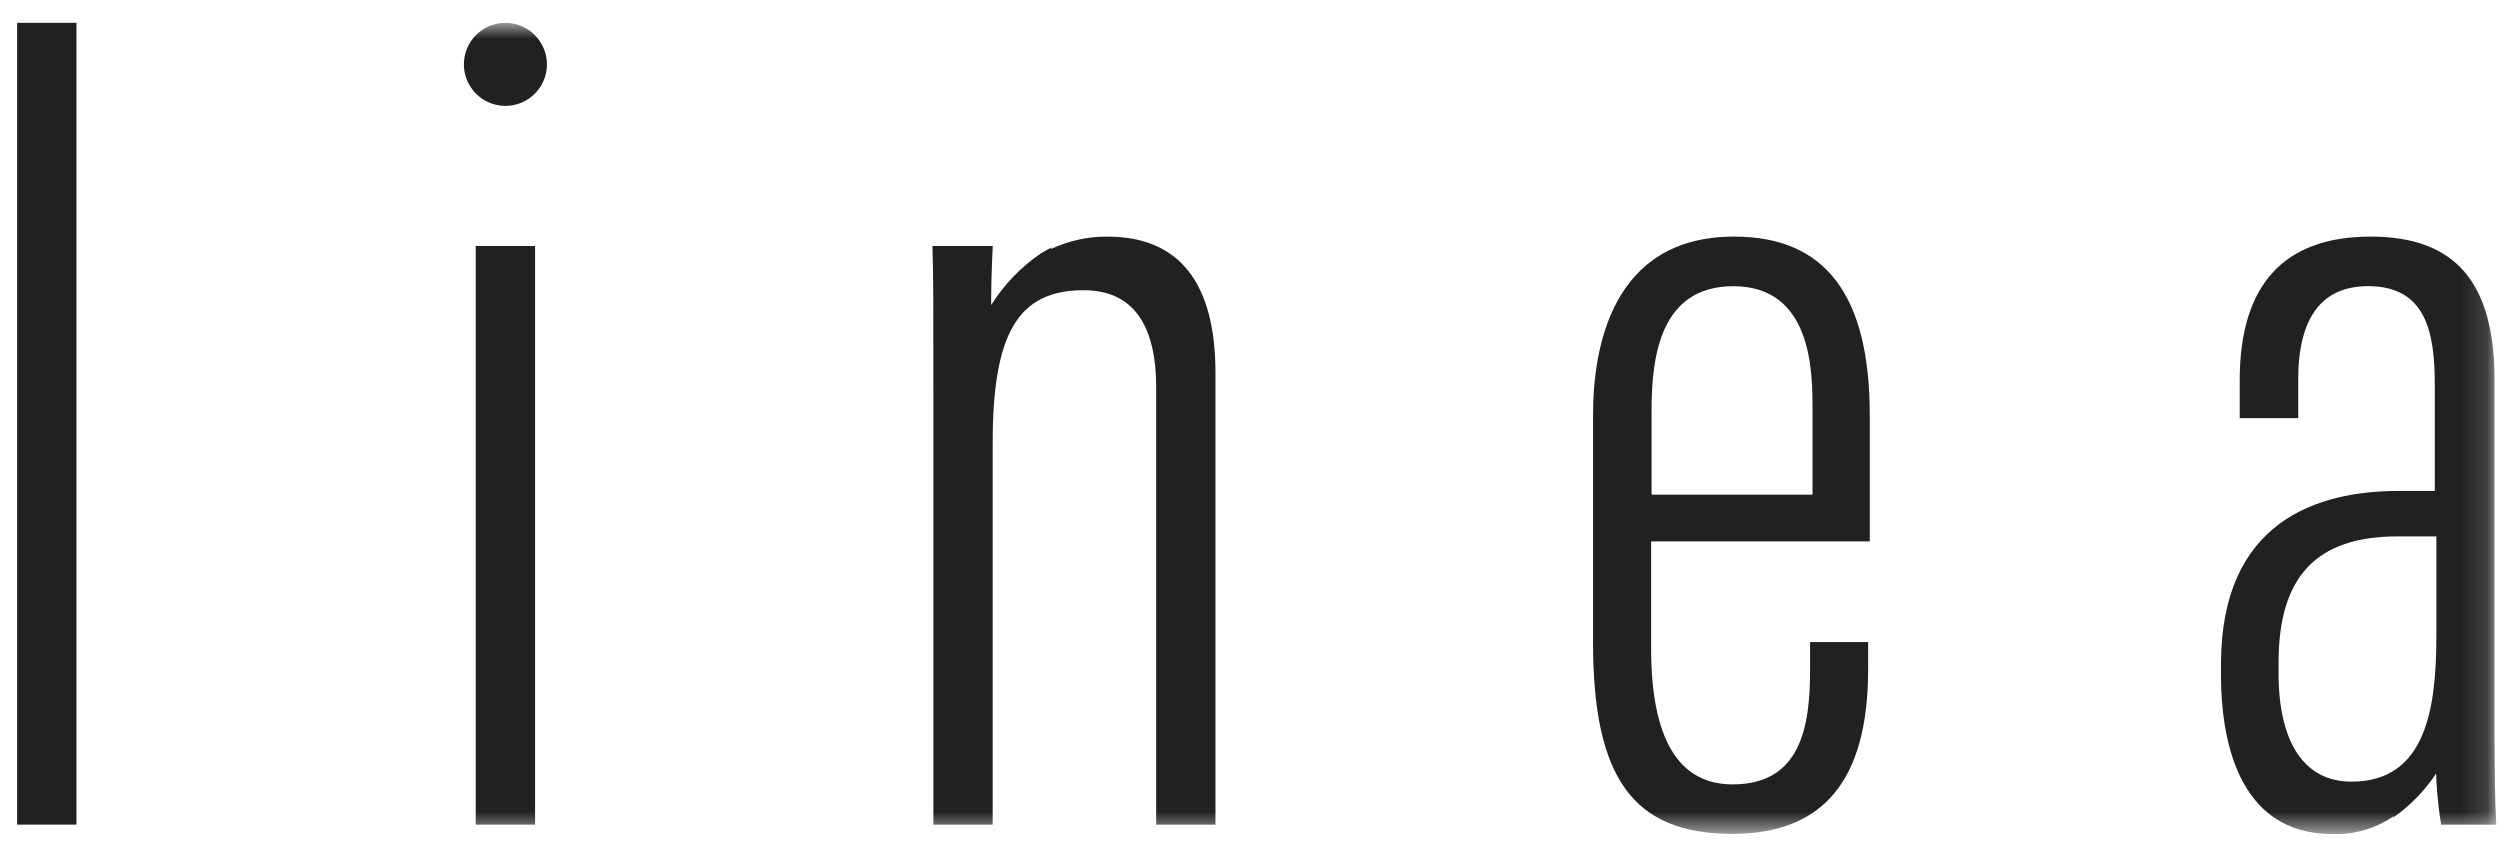
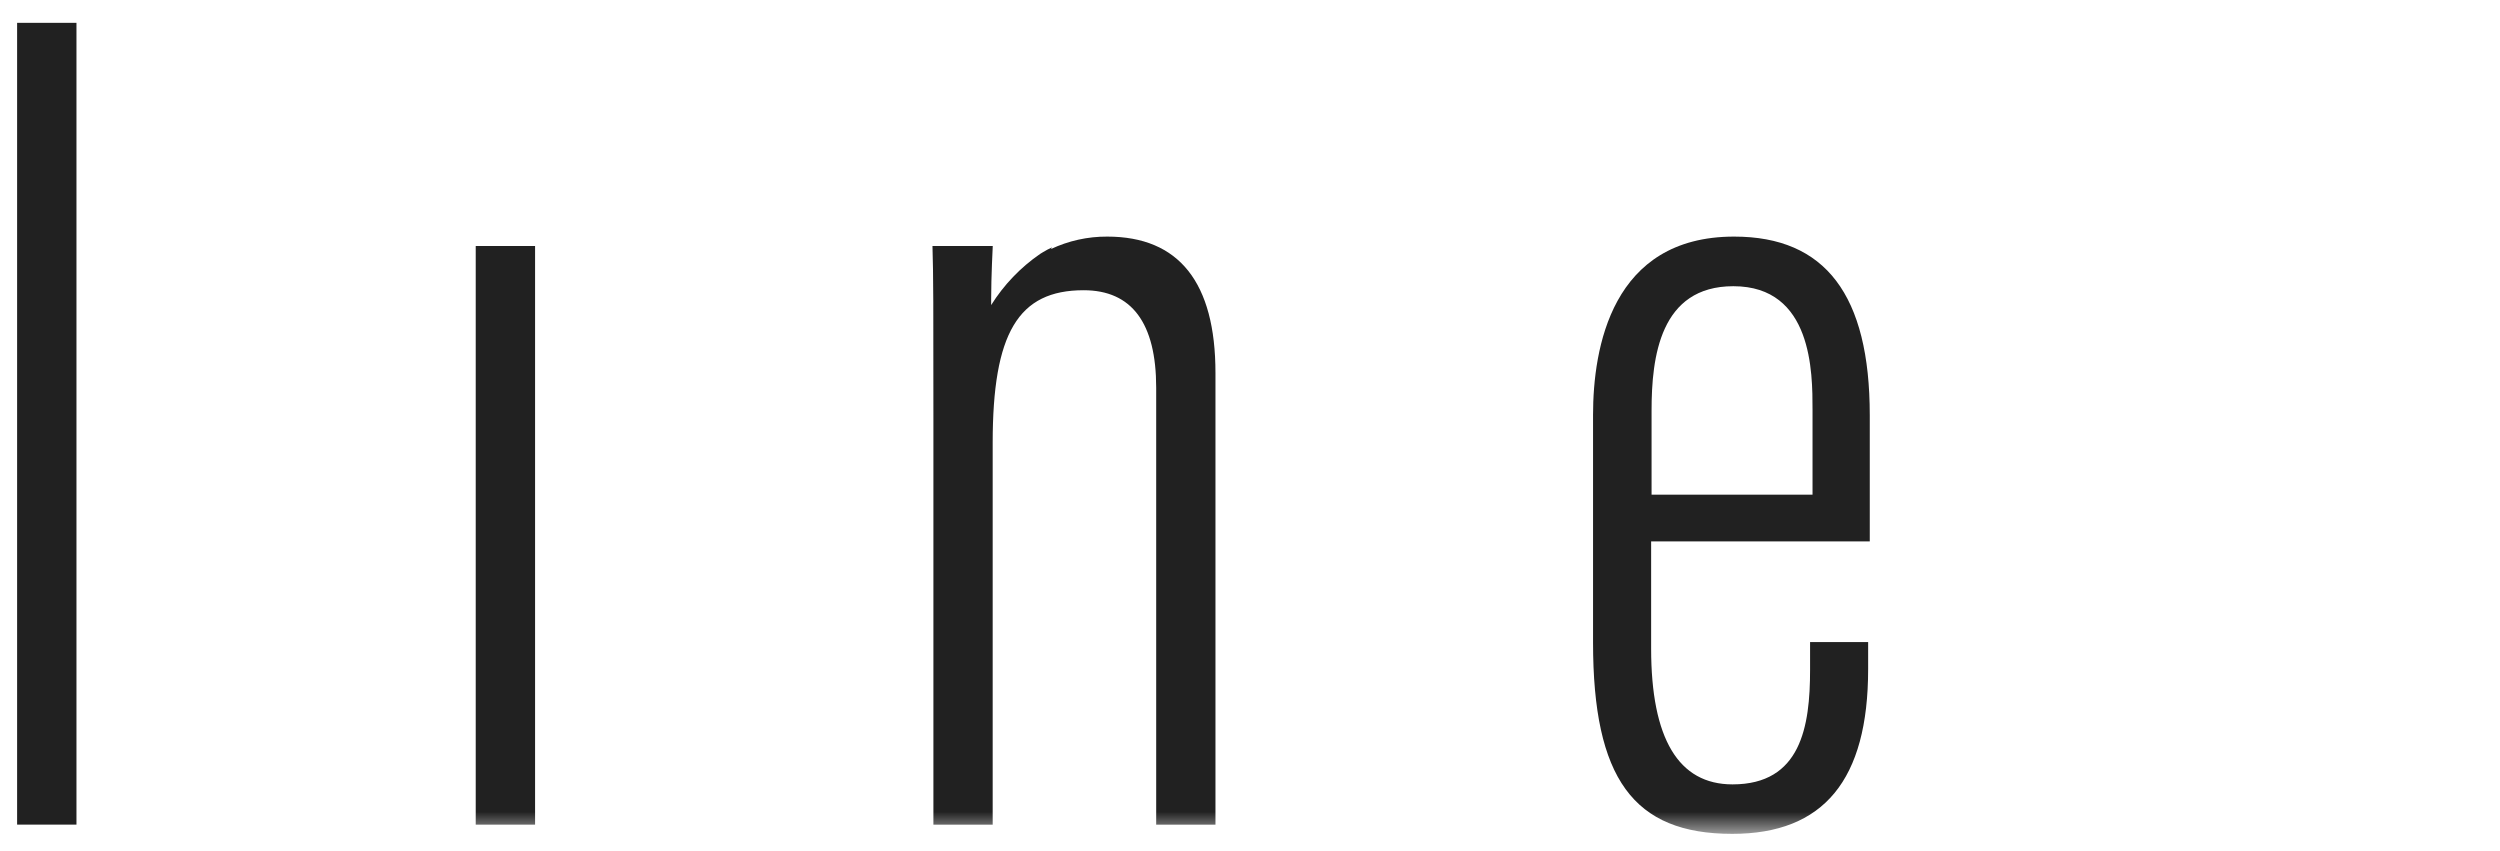
<svg xmlns="http://www.w3.org/2000/svg" width="97" height="33" viewBox="0 0 97 33" fill="none">
  <path d="M2.967 0.886H0.664V31.995H2.967V0.886Z" fill="#212121" />
  <mask id="mask0_101_30" style="mask-type:luminance" maskUnits="userSpaceOnUse" x="0" y="0" width="97" height="33">
    <path d="M96.855 0.886H0.664V32.358H96.855V0.886Z" fill="white" />
  </mask>
  <g mask="url(#mask0_101_30)">
    <path d="M42.962 9.18C42.204 9.176 41.456 9.342 40.771 9.665L40.821 9.596C40.692 9.655 40.568 9.722 40.448 9.796L40.357 9.852C39.594 10.377 38.948 11.053 38.457 11.837V11.607C38.457 10.726 38.519 9.545 38.519 9.545H36.18C36.216 10.645 36.216 12.039 36.216 16.245V31.996H38.516V17.185C38.516 12.922 39.506 11.261 42.045 11.261C43.912 11.261 44.86 12.533 44.86 15.042V31.996H47.16V14.471C47.16 10.96 45.746 9.18 42.96 9.18" fill="#212121" />
    <path d="M67.284 9.18C62.523 9.18 61.81 13.516 61.81 16.101V24.924C61.81 30.201 63.376 32.354 67.21 32.354C70.76 32.354 72.484 30.263 72.484 25.96V24.912H70.231V25.994C70.231 28.194 69.874 30.434 67.222 30.434C65.123 30.434 64.064 28.66 64.064 25.159V21.006H72.547V16.112C72.547 11.448 70.826 9.18 67.284 9.18ZM70.326 19.194H64.081V15.924C64.081 13.855 64.409 11.105 67.254 11.105C70.326 11.105 70.326 14.46 70.326 15.894V19.194Z" fill="#212121" />
-     <path d="M96.787 28.477V14.737C96.787 10.946 95.259 9.18 91.98 9.18C88.61 9.18 86.901 11.055 86.901 14.755V16.224H89.171V14.724C89.171 12.324 90.084 11.103 91.887 11.103C94.158 11.103 94.47 12.948 94.47 14.94V19.048H93.066C89.922 19.048 86.174 20.215 86.174 25.779V26.188C86.174 28.488 86.735 32.36 90.485 32.36C91.337 32.395 92.176 32.151 92.877 31.665L92.844 31.73C93.506 31.268 94.075 30.686 94.522 30.014L94.536 30.362C94.567 30.91 94.628 31.456 94.717 31.998H96.856C96.806 31.169 96.787 29.698 96.787 28.479M88.409 26.097V25.704C88.409 22.367 89.877 20.812 93.031 20.812H94.531V24.66C94.531 27.46 94.14 30.328 91.24 30.328C89.413 30.328 88.407 28.828 88.407 26.098" fill="#212121" />
    <path d="M20.761 9.545H18.458V31.996H20.761V9.545Z" fill="#212121" />
-     <path d="M19.61 0.886C19.291 0.886 18.98 0.981 18.715 1.158C18.45 1.335 18.244 1.586 18.122 1.881C18 2.175 17.968 2.499 18.03 2.812C18.092 3.124 18.246 3.411 18.471 3.636C18.696 3.862 18.983 4.015 19.296 4.077C19.608 4.139 19.932 4.108 20.227 3.986C20.521 3.864 20.773 3.657 20.95 3.392C21.127 3.127 21.221 2.816 21.221 2.497C21.22 2.07 21.05 1.661 20.748 1.359C20.446 1.057 20.037 0.887 19.61 0.886Z" fill="#212121" />
  </g>
</svg>